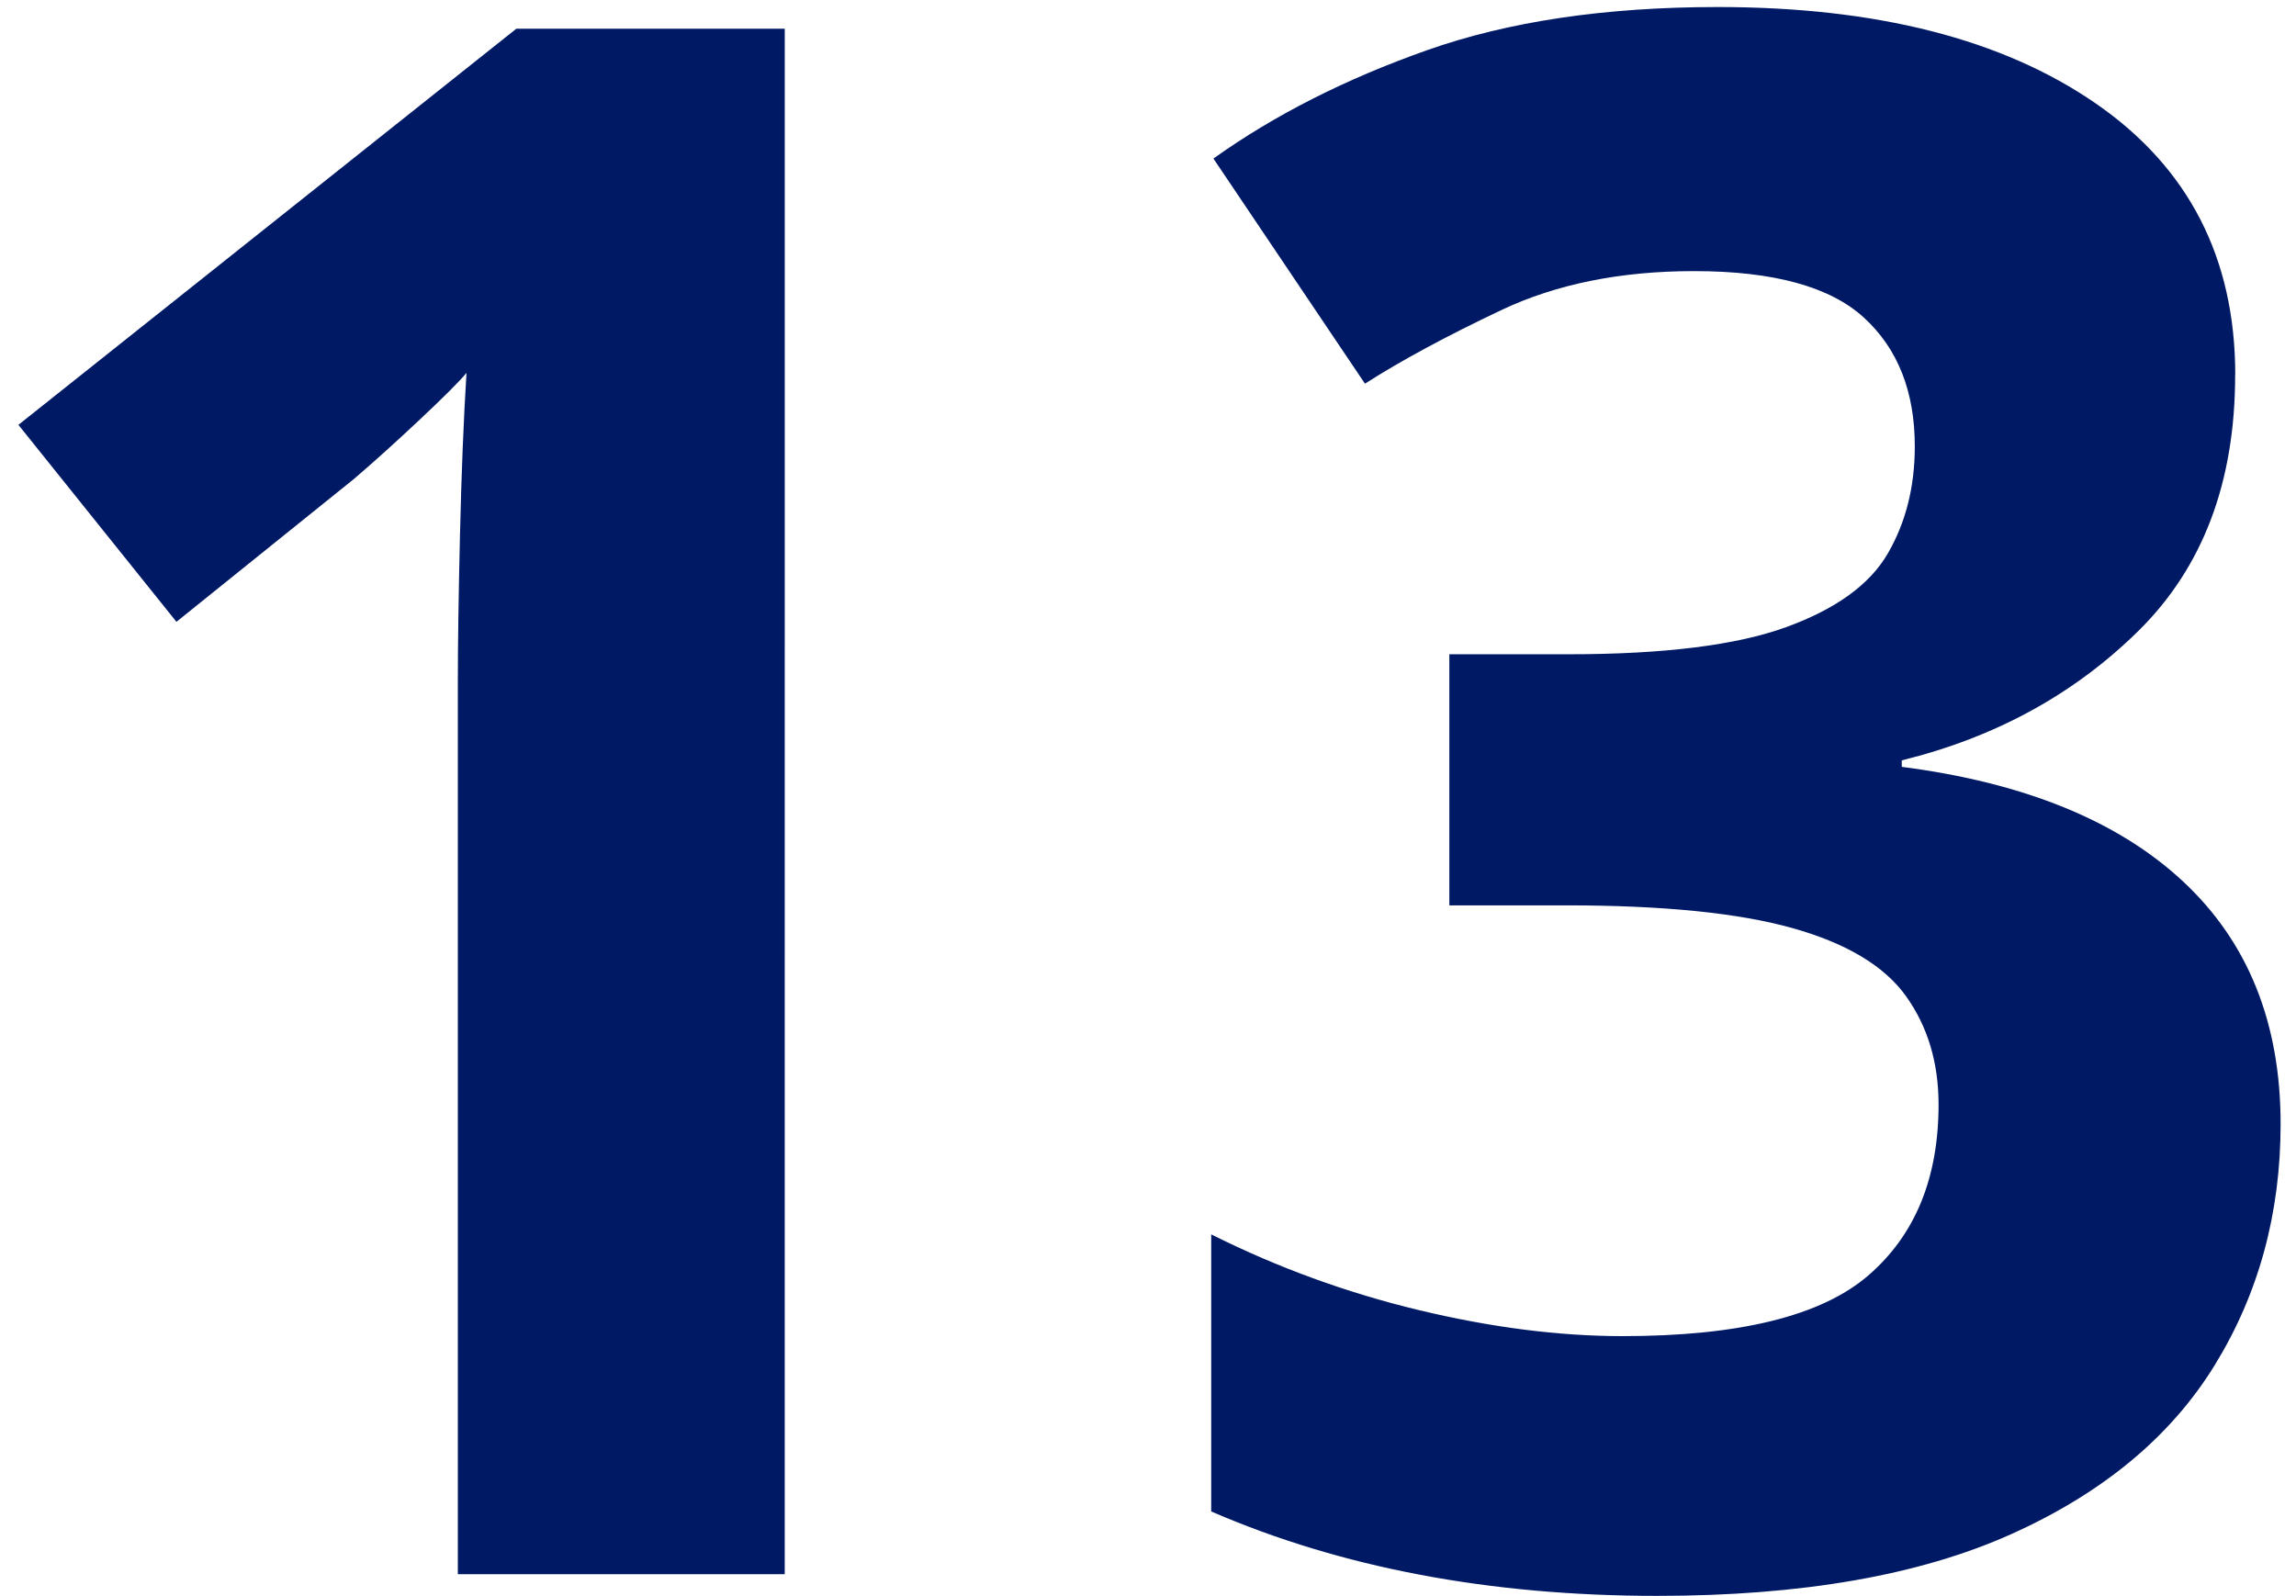
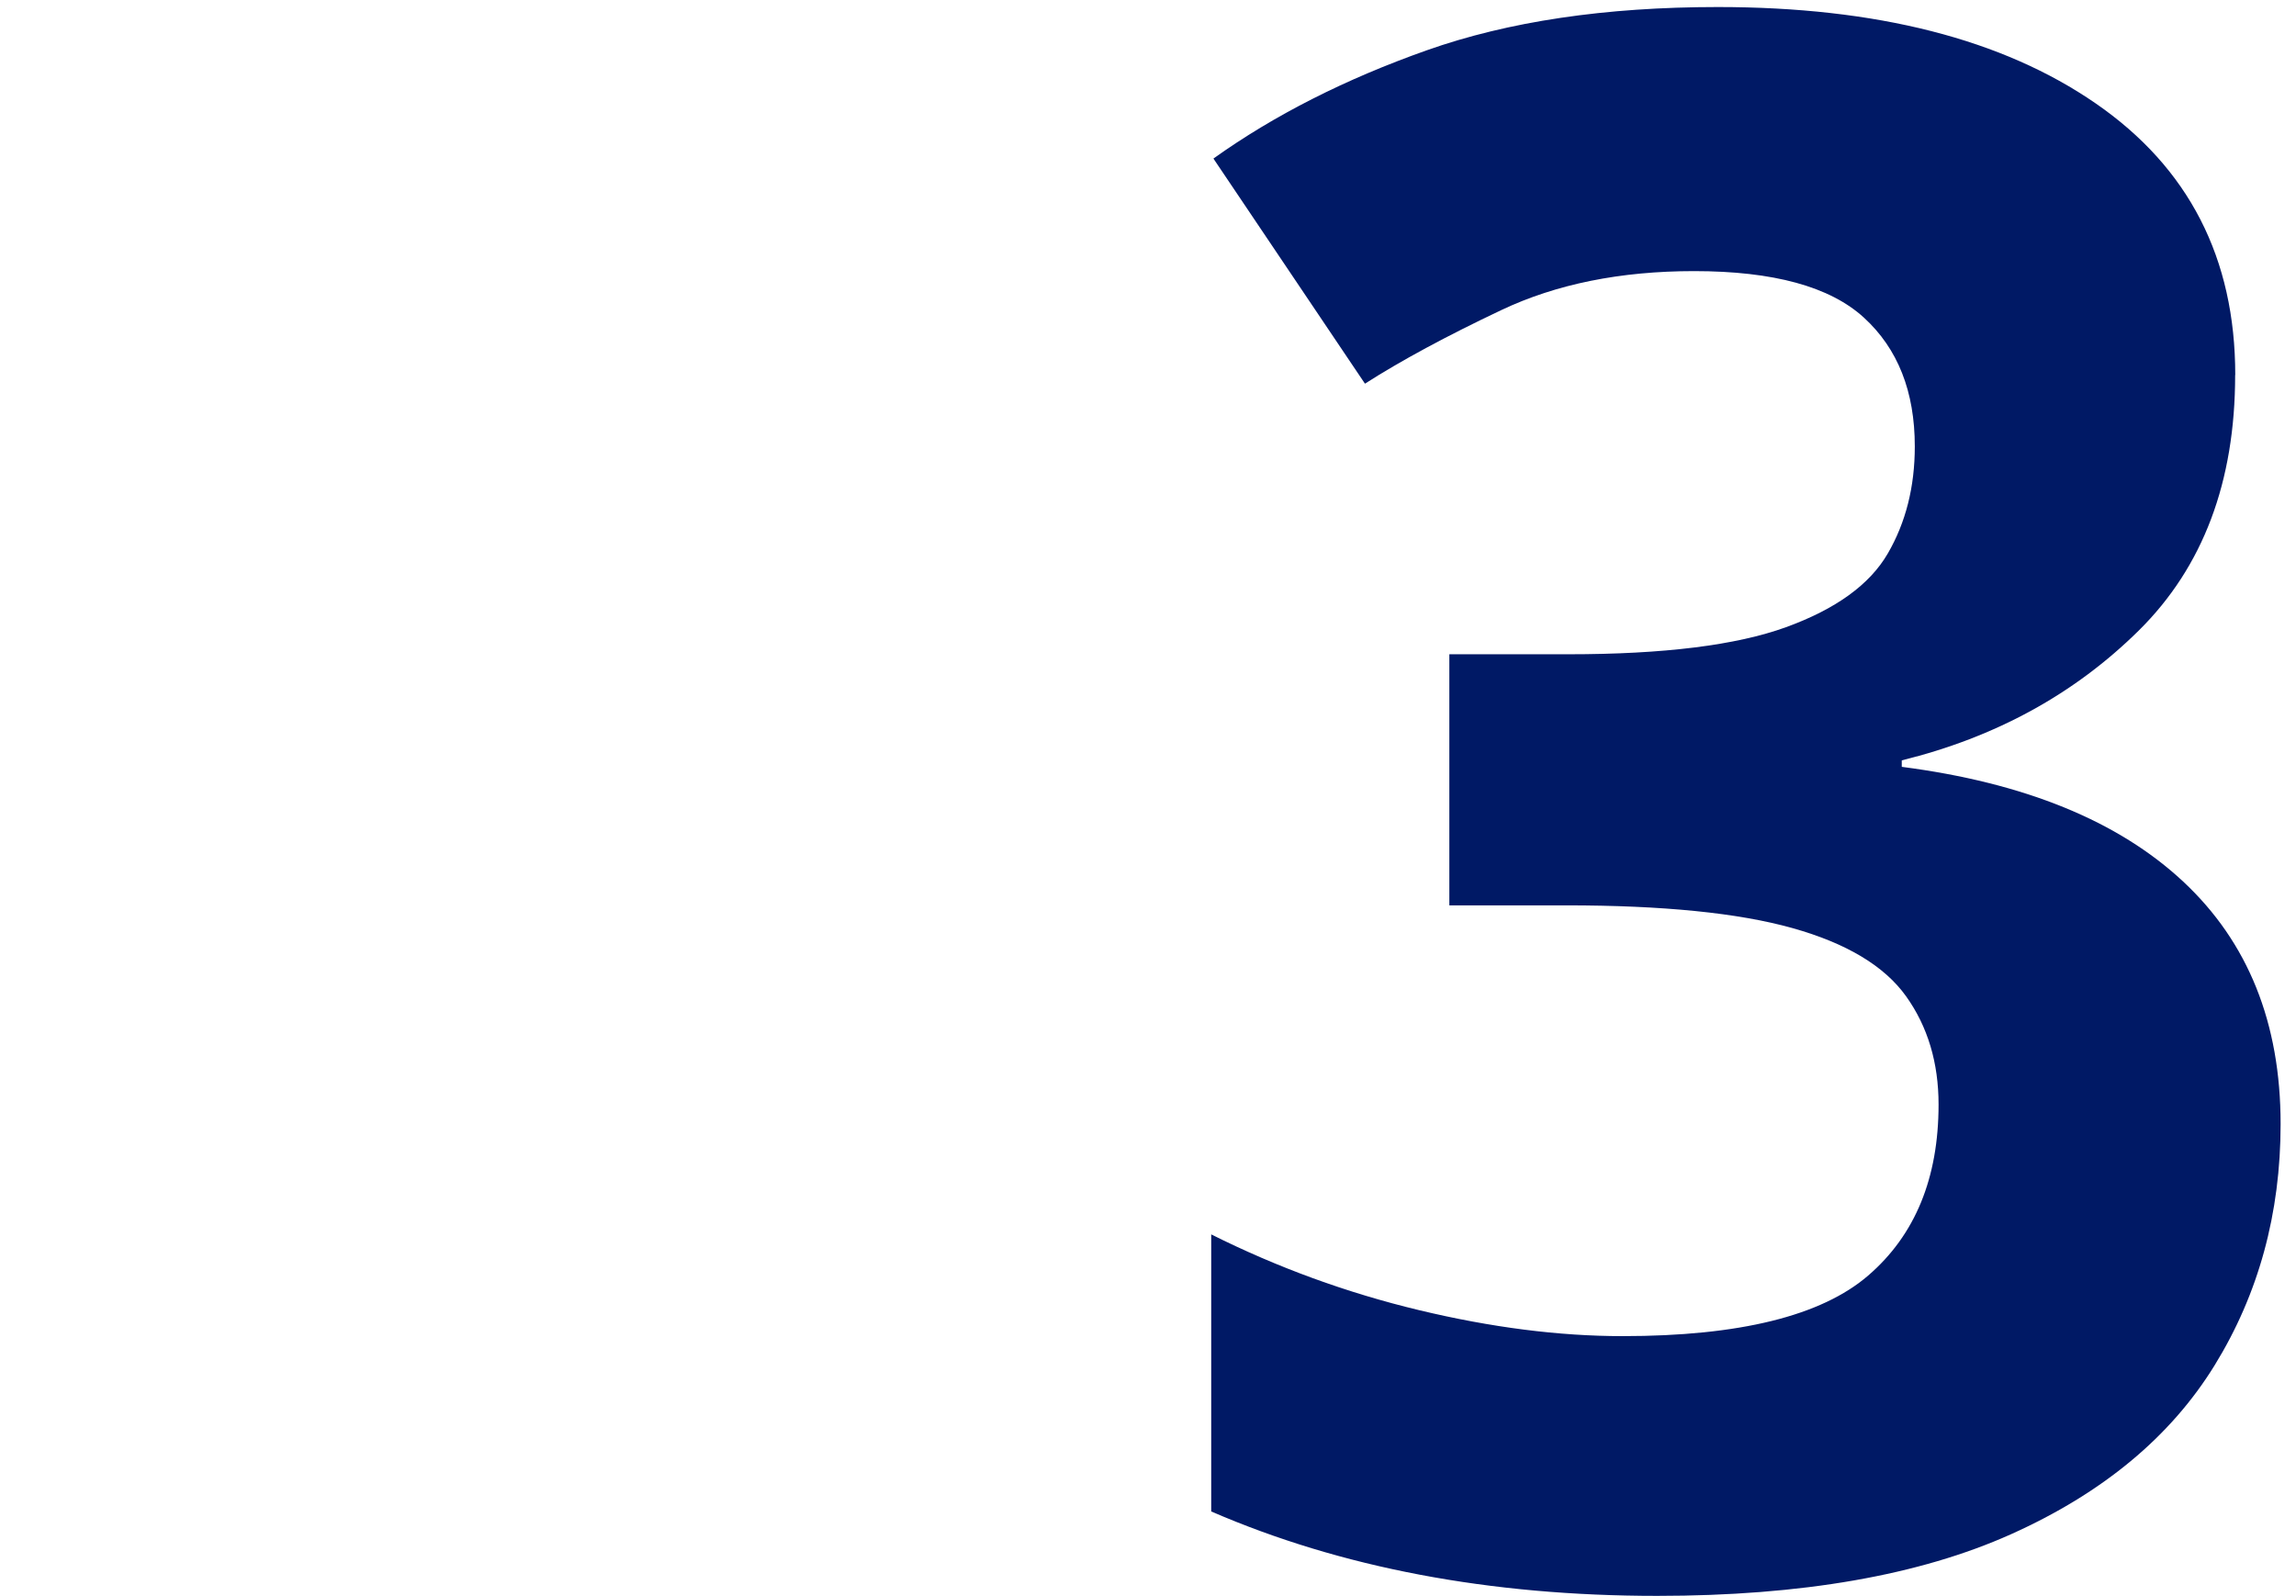
<svg xmlns="http://www.w3.org/2000/svg" height="73" viewBox="0 0 105 73" width="105">
  <g fill="#001965" transform="translate(.841 .324)">
-     <path d="m35.046 71.676h-14.949v-40.887c0-1.65.033-3.877.099-6.683s.165-5.263.297-7.375c-.33.396-1.04 1.105-2.128 2.128s-2.095 1.931-3.019 2.723l-8.118 6.534-7.227-9.009 22.77-18.117h12.276z" />
    <path d="m101.376 16.83c0 4.884-1.468 8.778-4.405 11.682s-6.551 4.884-10.841 5.94v.297c5.61.726 9.9 2.475 12.87 5.247s4.455 6.468 4.455 11.088c0 4.092-1.006 7.771-3.019 11.039s-5.115 5.841-9.306 7.722-9.586 2.821-16.186 2.821c-7.656 0-14.454-1.287-20.394-3.861v-12.672c3.036 1.518 6.204 2.673 9.504 3.465s6.402 1.188 9.306 1.188c5.346 0 9.091-.924 11.236-2.772s3.217-4.455 3.217-7.821c0-1.914-.495-3.564-1.485-4.95s-2.723-2.425-5.197-3.119-5.923-1.04-10.345-1.04h-5.346v-11.484h5.445c4.356 0 7.673-.412 9.95-1.238s3.828-1.947 4.653-3.366 1.238-3.053 1.238-4.901c0-2.508-.775-4.471-2.326-5.891s-4.141-2.128-7.771-2.128c-3.366 0-6.303.594-8.811 1.782s-4.587 2.31-6.237 3.366l-6.93-10.296c2.772-1.98 6.022-3.63 9.752-4.95s8.168-1.98 13.316-1.98c7.26 0 13.018 1.468 17.276 4.405s6.386 7.079 6.386 12.425z" />
  </g>
</svg>